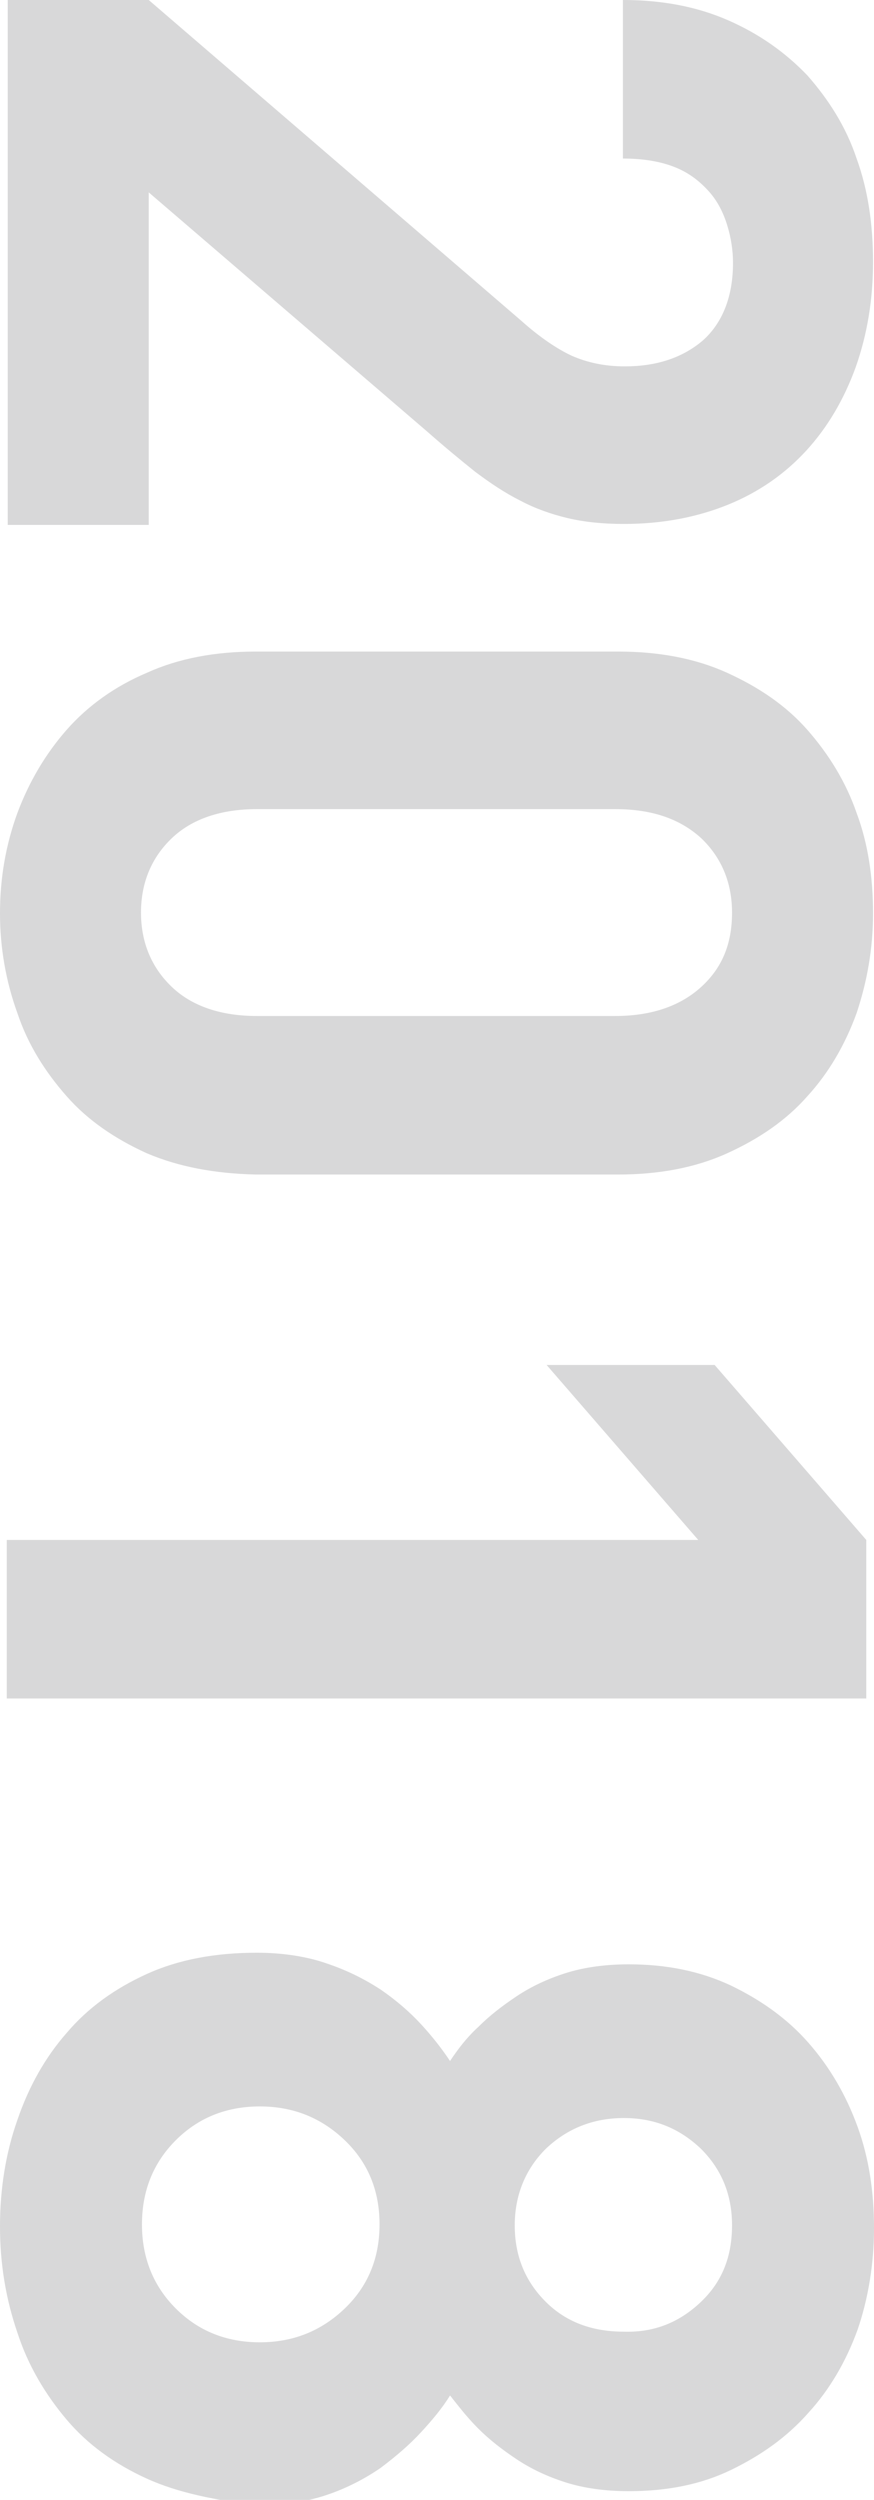
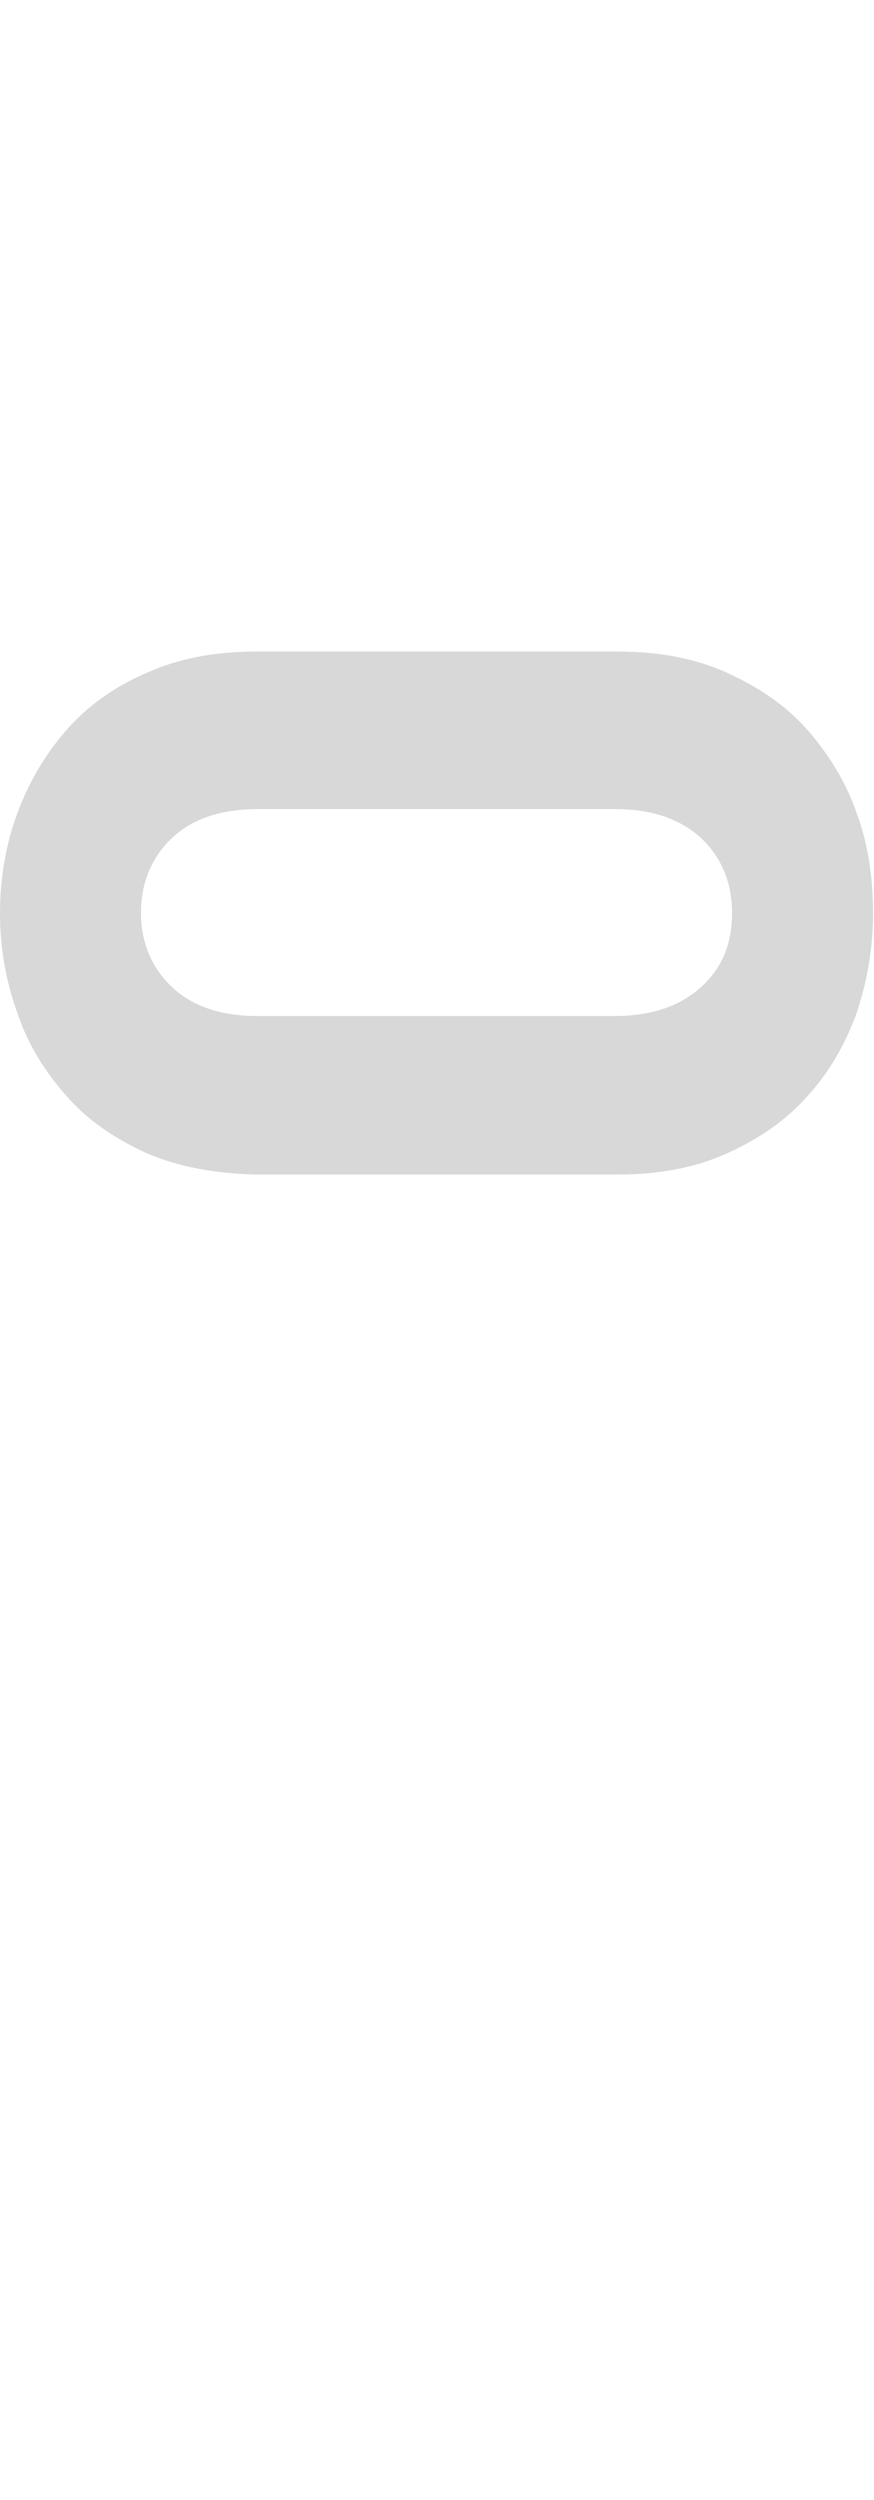
<svg xmlns="http://www.w3.org/2000/svg" version="1.1" id="レイヤー_1" x="0px" y="0px" viewBox="0 0 90.5 258.6" style="enable-background:new 0 0 90.5 258.6;" xml:space="preserve">
  <style type="text/css">
	.st0{fill:#D8D8D9;}
</style>
  <g>
-     <path class="st0" d="M0.8,0h14.6L54,33.2c1.9,1.7,3.7,2.9,5.2,3.6c1.6,0.7,3.4,1.1,5.5,1.1c3.3,0,6-0.9,8.1-2.7   c2-1.8,3.1-4.5,3.1-8c0-1.3-0.2-2.6-0.6-3.9c-0.4-1.3-1-2.5-1.9-3.5c-0.9-1-2-1.9-3.5-2.5c-1.5-0.6-3.3-0.9-5.4-0.9V0   c4.1,0,7.7,0.7,10.9,2.1c3.2,1.4,5.9,3.3,8.2,5.7c2.2,2.5,4,5.3,5.1,8.6c1.2,3.3,1.7,6.9,1.7,10.7c0,3.9-0.6,7.5-1.8,10.9   c-1.2,3.3-2.9,6.2-5.1,8.6c-2.2,2.4-4.9,4.3-8.1,5.6c-3.2,1.3-6.8,2-10.8,2c-2.2,0-4.1-0.2-5.8-0.6c-1.7-0.4-3.4-1-4.9-1.8   c-1.6-0.8-3.1-1.8-4.7-3c-1.5-1.2-3.2-2.6-4.9-4.1L15.4,19.9v34.4H0.8V0z" />
    <path class="st0" d="M15.2,119.3c-3.3-1.5-6.1-3.4-8.3-5.9c-2.2-2.5-4-5.3-5.1-8.6C0.6,101.5,0,98,0,94.5c0-3.7,0.6-7.1,1.8-10.4   c1.2-3.2,2.9-6.1,5.1-8.6s5-4.5,8.3-5.9c3.3-1.5,7.1-2.2,11.3-2.2H64c4.2,0,8,0.7,11.3,2.2c3.3,1.5,6.1,3.4,8.3,5.9   c2.2,2.5,4,5.4,5.1,8.6c1.2,3.2,1.7,6.7,1.7,10.4c0,3.6-0.6,7-1.7,10.3c-1.2,3.3-2.9,6.2-5.1,8.6c-2.2,2.5-5,4.4-8.3,5.9   c-3.3,1.5-7.1,2.2-11.3,2.2H26.5C22.2,121.4,18.5,120.7,15.2,119.3z M63.7,105.1c3.7,0,6.7-1,8.9-3c2.2-2,3.2-4.5,3.2-7.7   c0-3.1-1.1-5.7-3.2-7.7c-2.2-2-5.1-3-8.9-3H26.6c-3.7,0-6.7,1-8.8,3c-2.1,2-3.2,4.6-3.2,7.7c0,3.1,1.1,5.7,3.2,7.7   c2.1,2,5.1,3,8.8,3H63.7z" />
-     <path class="st0" d="M0.8,159.3h71.5l-15.7-18.1H74l15.7,18.1v16.4h-89V159.3z" />
-     <path class="st0" d="M15.2,256.4c-3.3-1.5-6.1-3.5-8.3-6.1c-2.2-2.6-4-5.6-5.1-9c-1.2-3.5-1.8-7.1-1.8-11s0.6-7.6,1.8-11   c1.2-3.5,2.9-6.5,5.1-9c2.2-2.6,5-4.6,8.3-6.1c3.3-1.5,7.1-2.2,11.4-2.2c2.7,0,5.2,0.4,7.2,1.1c2.1,0.7,3.9,1.6,5.6,2.7   c1.6,1.1,3,2.3,4.2,3.6c1.2,1.3,2.2,2.6,3,3.8c0.8-1.2,1.7-2.4,2.9-3.5c1.2-1.2,2.5-2.2,4-3.2c1.5-1,3.2-1.8,5.1-2.4   c1.9-0.6,4.1-0.9,6.5-0.9c3.9,0,7.4,0.7,10.6,2.2c3.1,1.5,5.8,3.4,8,5.9c2.2,2.5,3.9,5.4,5.1,8.7c1.2,3.3,1.7,6.8,1.7,10.5   c0,3.7-0.6,7.3-1.7,10.5c-1.2,3.3-2.9,6.2-5.1,8.6c-2.2,2.5-4.9,4.4-8,5.9c-3.1,1.5-6.6,2.2-10.6,2.2c-2.4,0-4.6-0.3-6.5-0.9   c-1.9-0.6-3.6-1.4-5.1-2.4c-1.5-1-2.8-2-4-3.2c-1.2-1.2-2.1-2.4-2.9-3.4c-0.8,1.3-1.8,2.5-3,3.8c-1.2,1.3-2.6,2.5-4.2,3.7   c-1.6,1.1-3.5,2.1-5.6,2.8c-2.1,0.7-4.5,1.1-7.2,1.1C22.3,258.6,18.5,257.9,15.2,256.4z M35.7,238.8c2.4-2.3,3.6-5.2,3.6-8.7   c0-3.5-1.2-6.4-3.6-8.7c-2.4-2.3-5.3-3.5-8.8-3.5s-6.4,1.2-8.7,3.5c-2.3,2.3-3.5,5.2-3.5,8.7c0,3.5,1.2,6.4,3.5,8.7   c2.3,2.3,5.2,3.5,8.7,3.5S33.3,241.1,35.7,238.8z M72.6,238.1c2.2-2.1,3.2-4.7,3.2-7.9c0-3.2-1.1-5.8-3.2-7.9   c-2.2-2.1-4.8-3.2-8-3.2c-3.2,0-5.9,1.1-8.1,3.2c-2.1,2.1-3.2,4.8-3.2,7.9c0,3.2,1.1,5.8,3.2,7.9s4.8,3.1,8.1,3.1   C67.8,241.3,70.4,240.2,72.6,238.1z" />
  </g>
</svg>